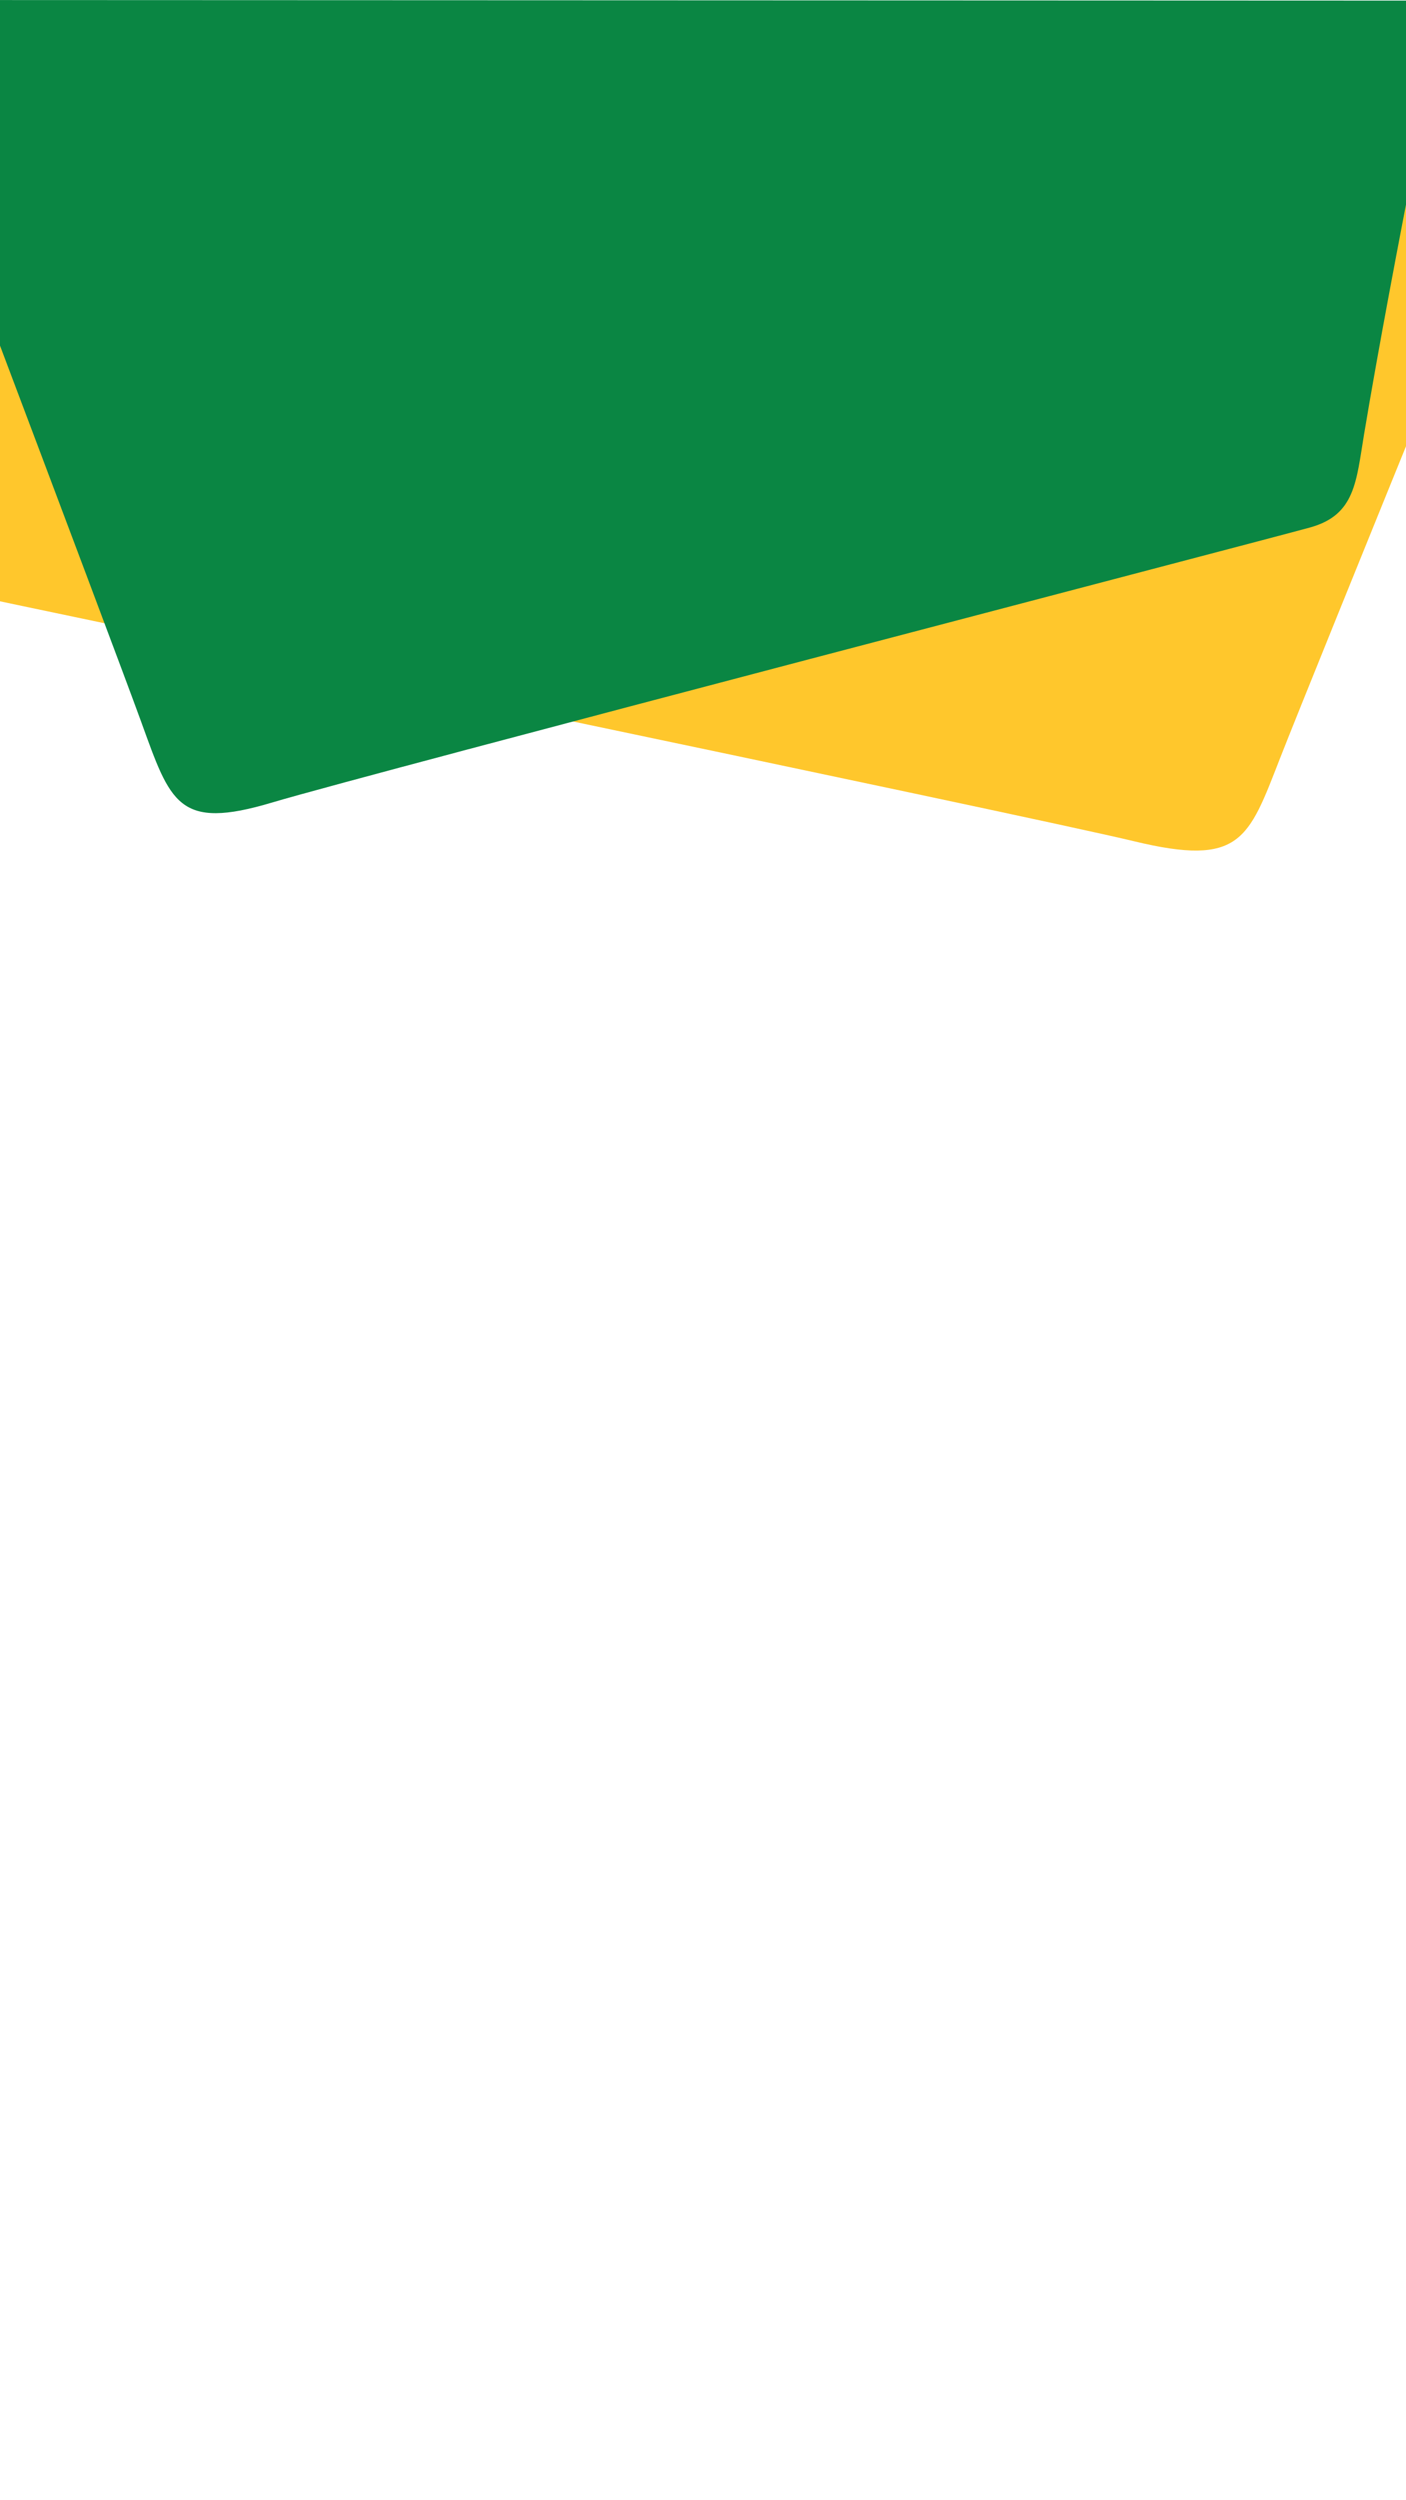
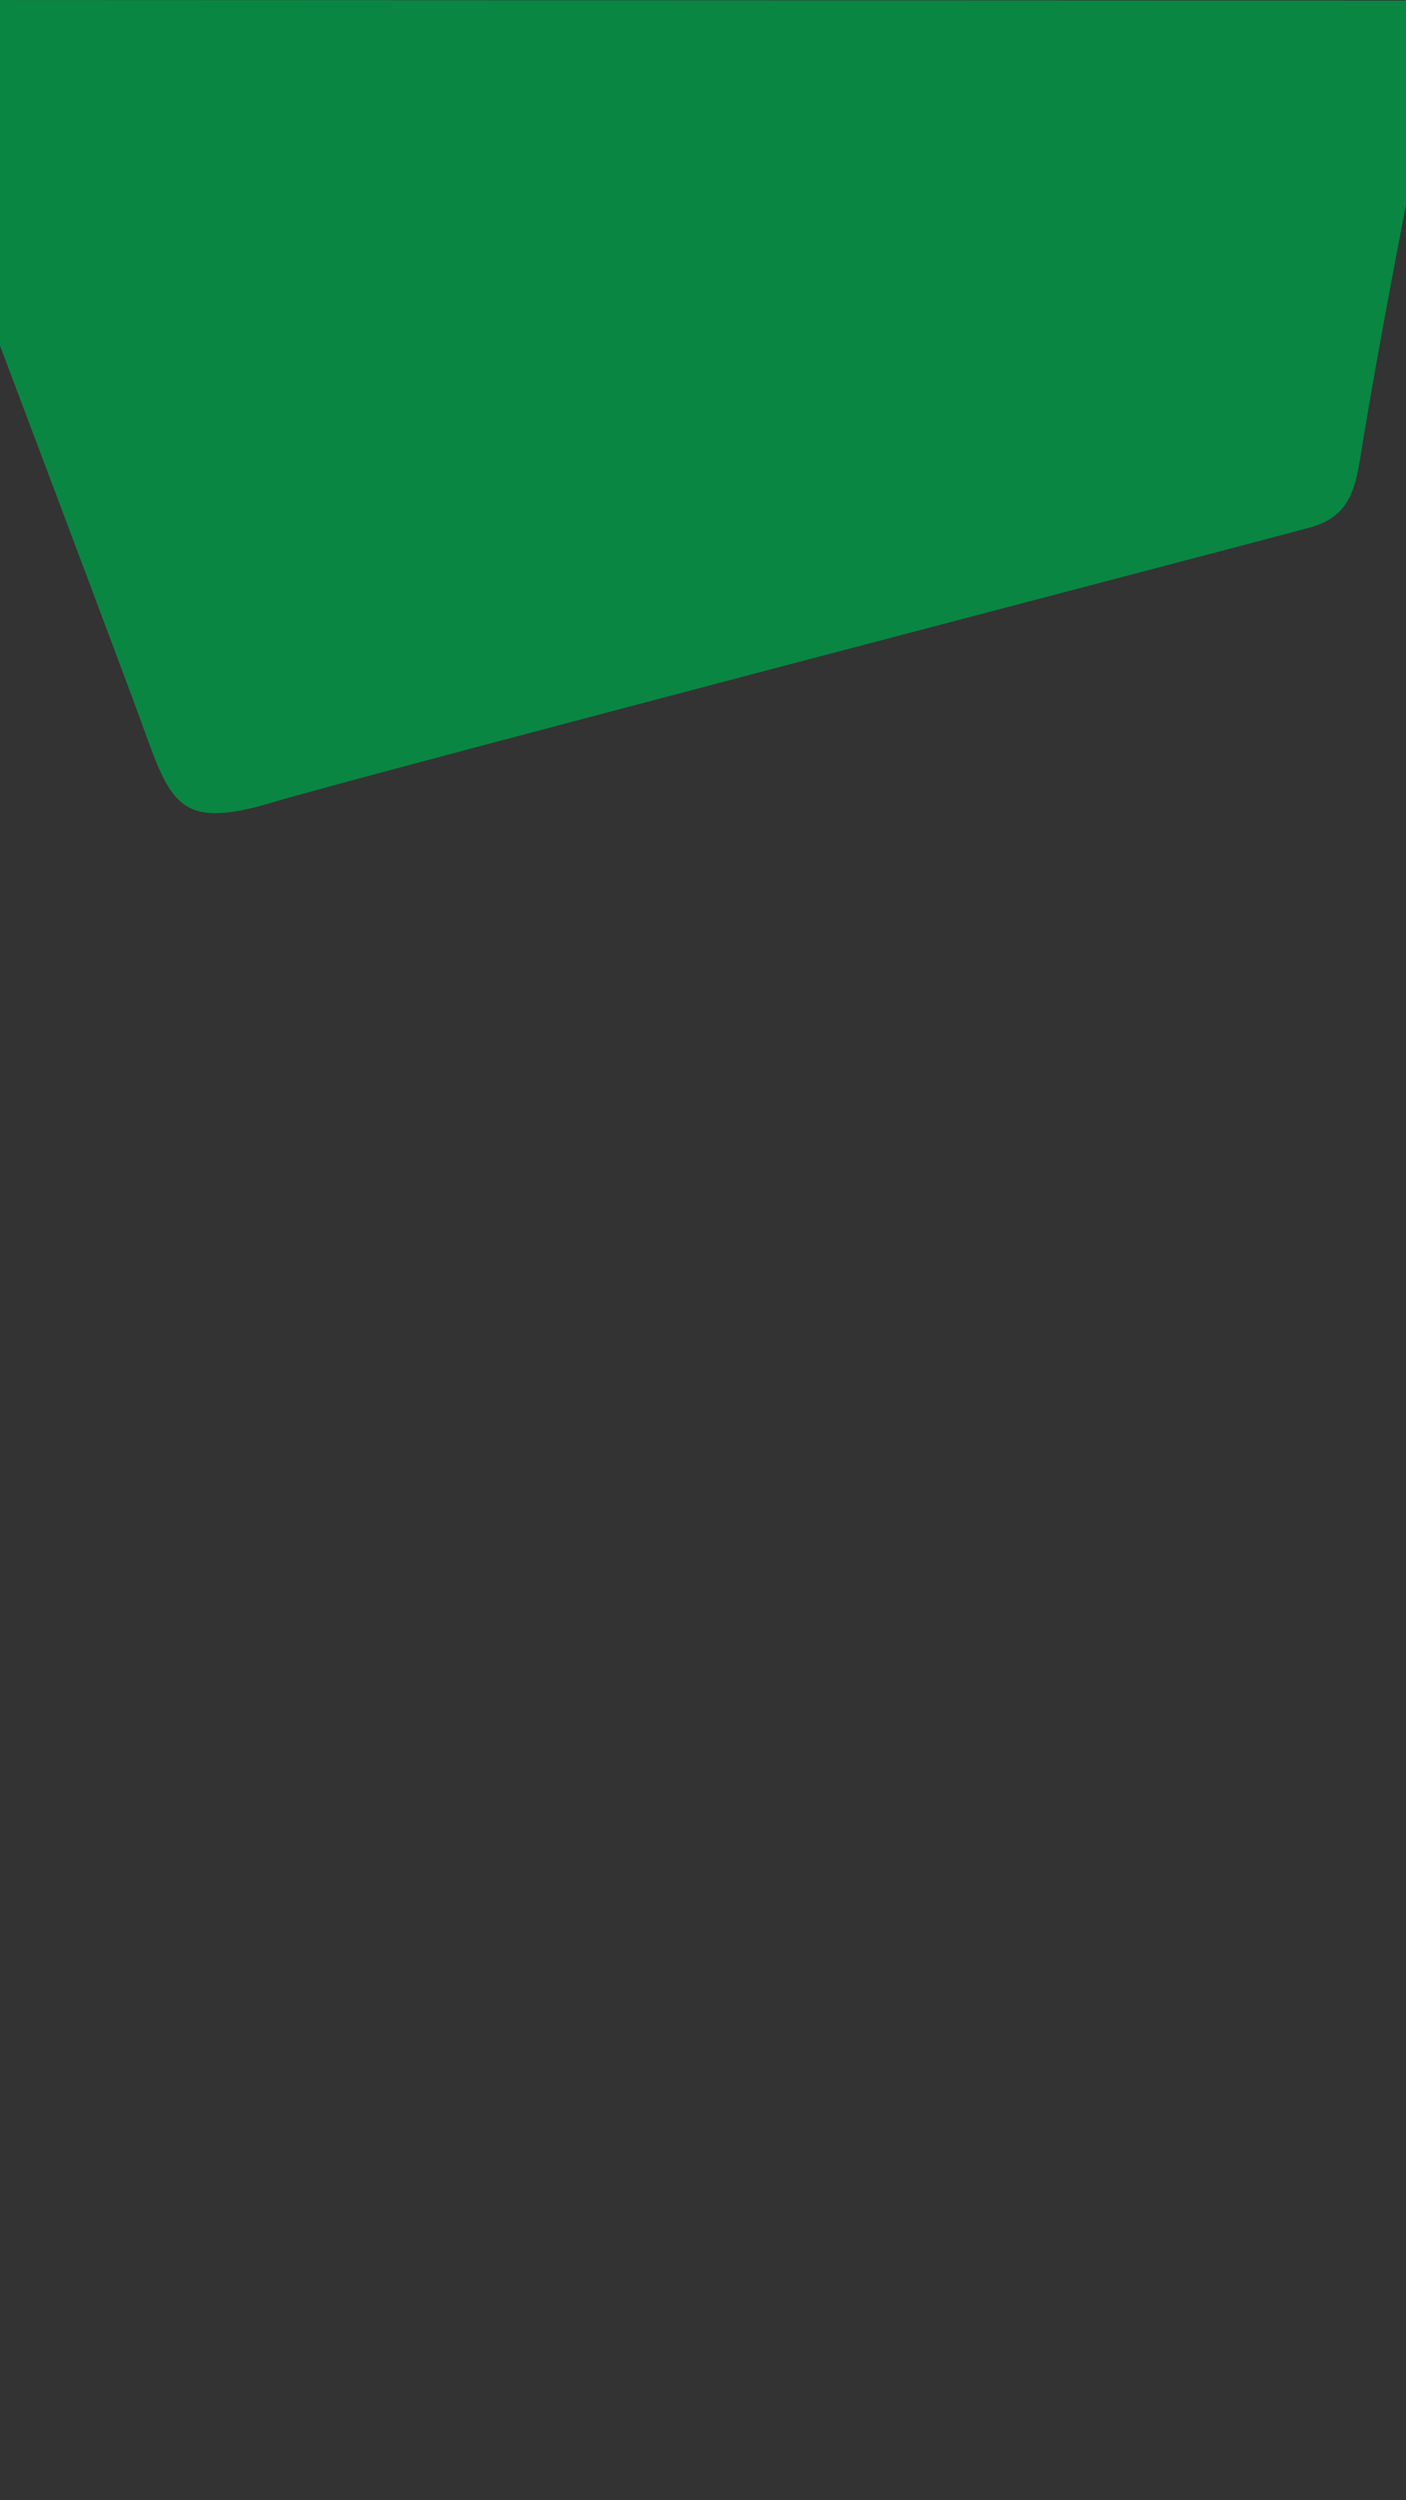
<svg xmlns="http://www.w3.org/2000/svg" width="720" height="1280" viewBox="0 0 720 1280" fill="none">
  <rect x="0" y="0" width="720" height="1280" fill="#333333" stroke="none" />
  <g clip-path="url(#clip0_0_132)">
-     <rect width="720" height="1280" fill="white" />
-     <path d="M580.769 430.687C526.15 417.508 6.61 309.517 -19.363 303.711C-45.336 297.905 -46.233 281.055 -51.2 257.468C-69.229 171.848 -102.985 39.219 -102.985 39.219L804.496 20.732C804.496 20.732 671.65 346.802 655.471 388.258C639.292 429.714 635.387 443.866 580.769 430.687Z" fill="#FFC72C" />
    <path d="M139.434 410.83C187.783 396.369 648 276.41 671 270C694 263.59 694.5 246.5 698.5 222.5C713.019 135.383 740.695 0.318 740.695 0.318L-66.836 -4.23946e-05C-66.836 -4.23946e-05 57.108 327.681 72.234 369.356C87.36 411.032 91.084 425.292 139.434 410.83Z" fill="#0A8643" />
  </g>
  <defs>
    <clipPath id="clip0_0_132">
      <rect width="720" height="1280" fill="white" />
    </clipPath>
  </defs>
</svg>